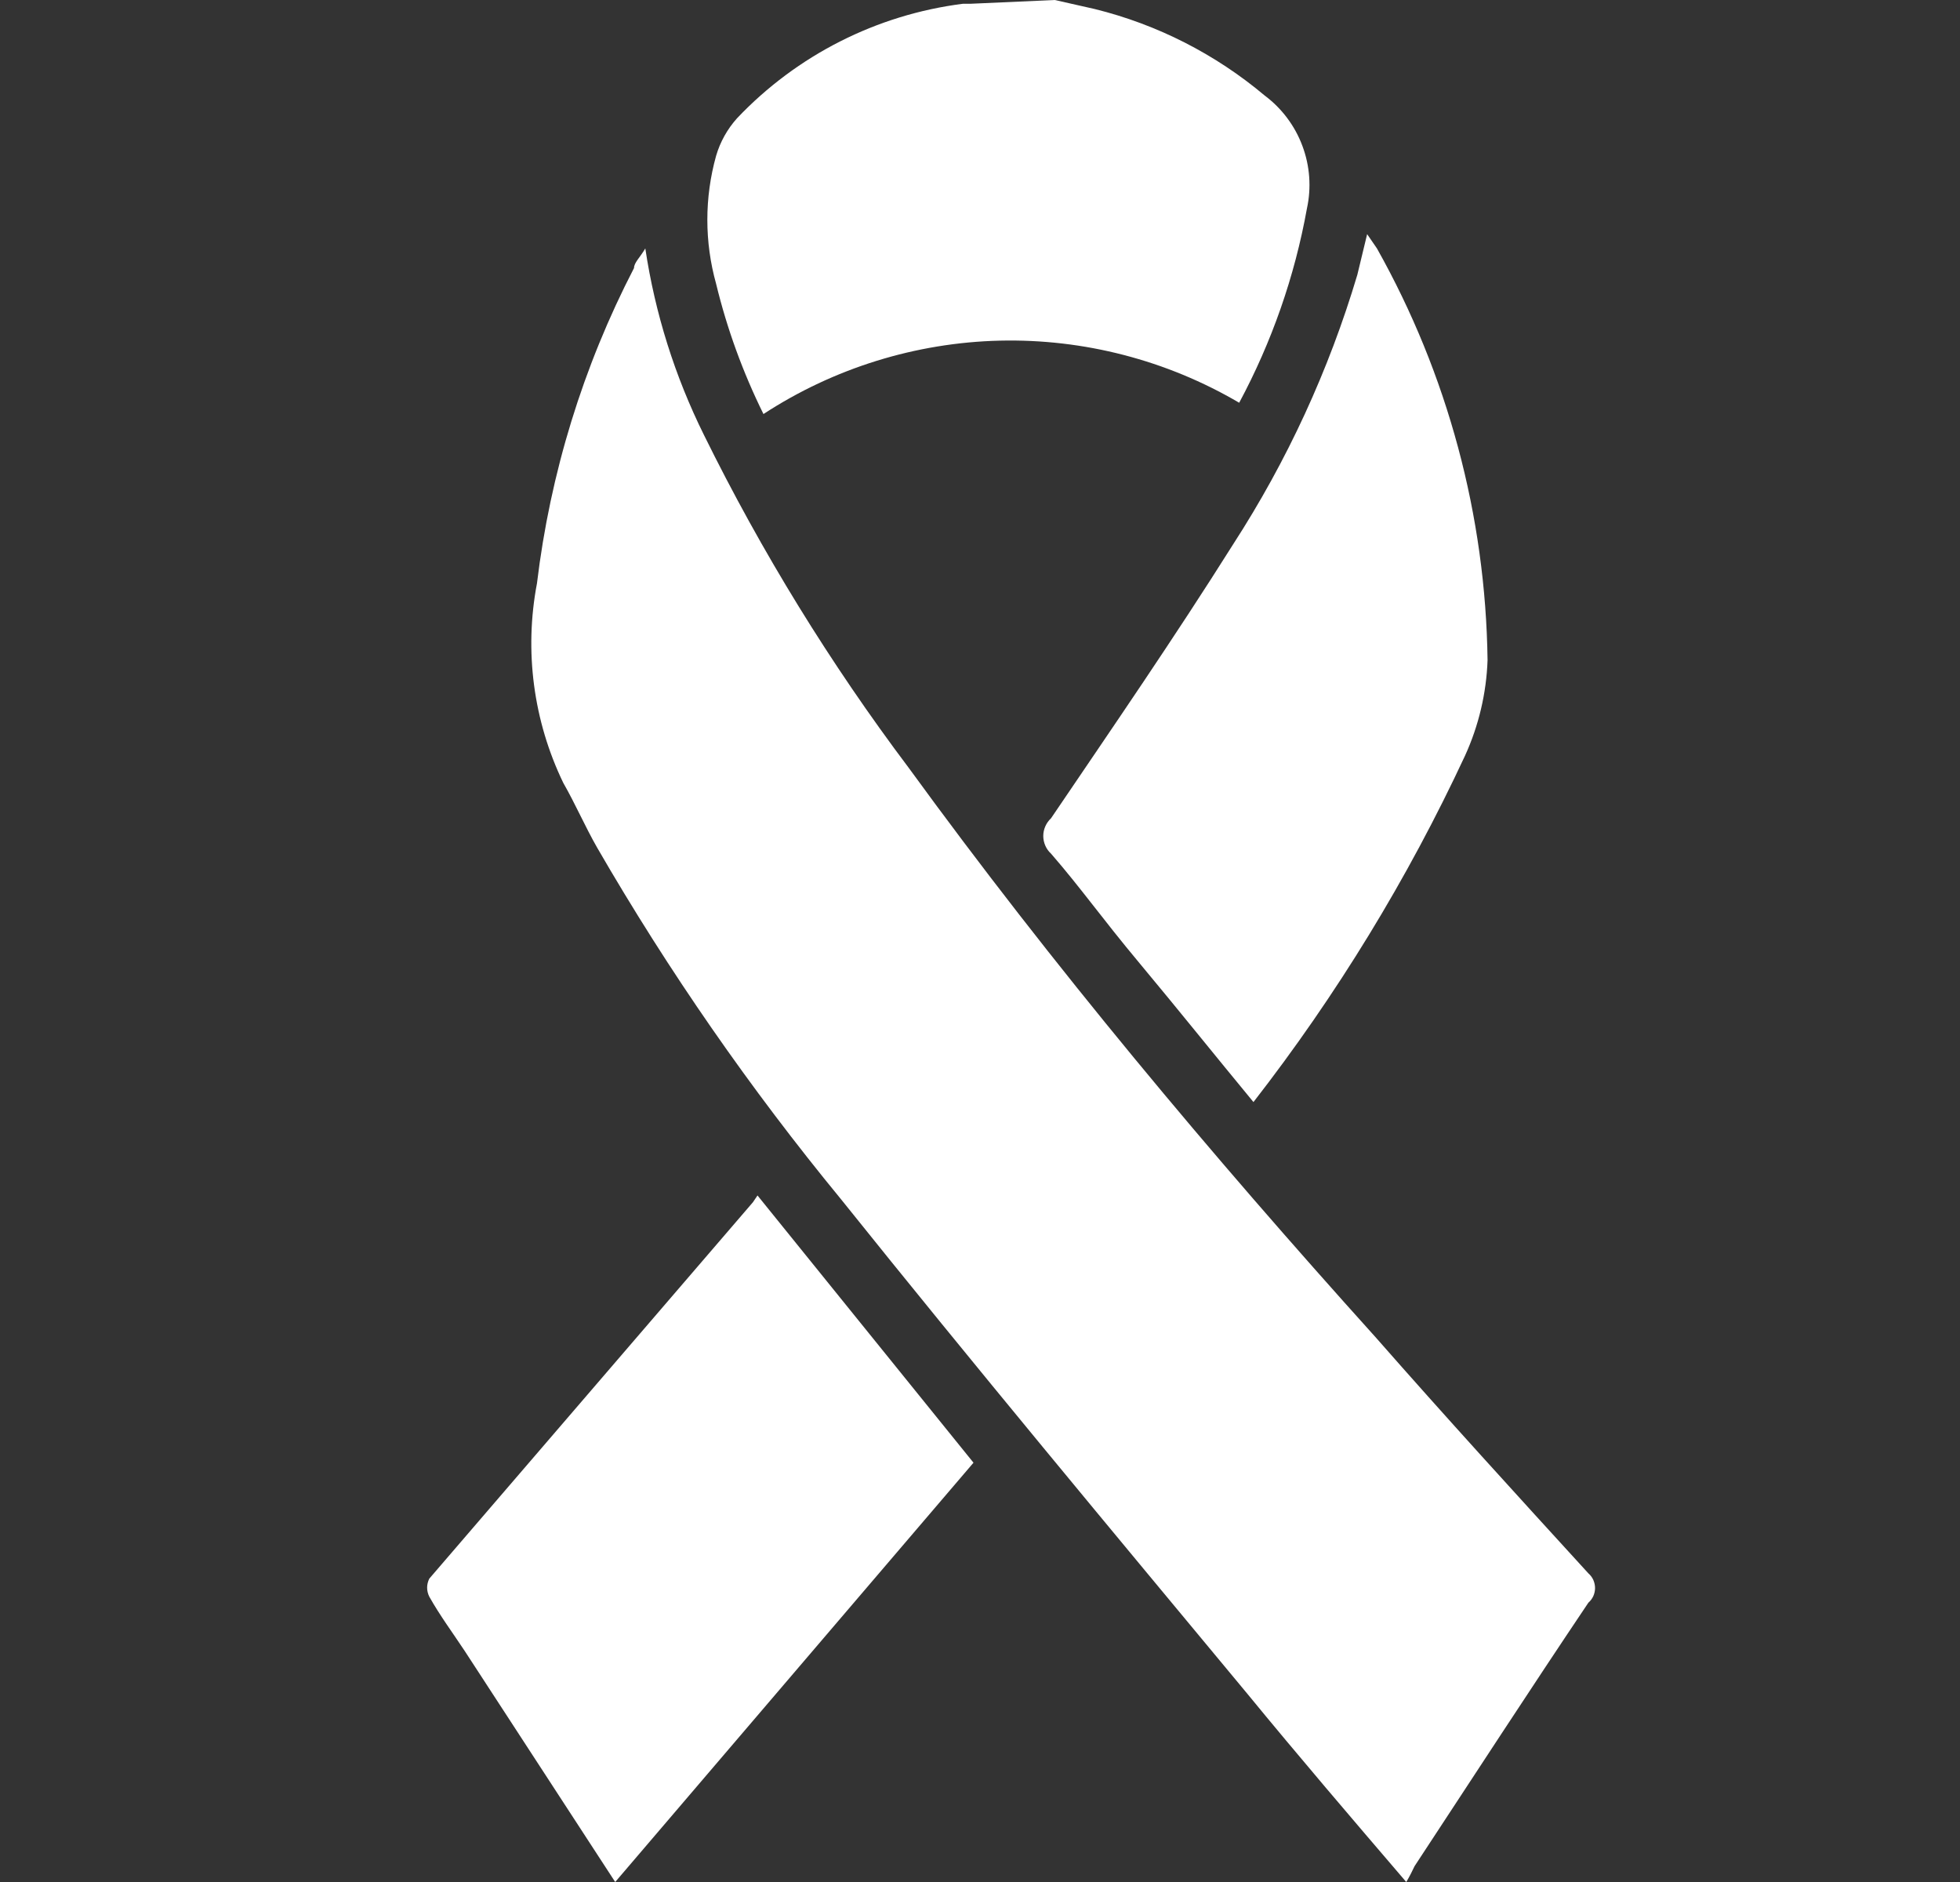
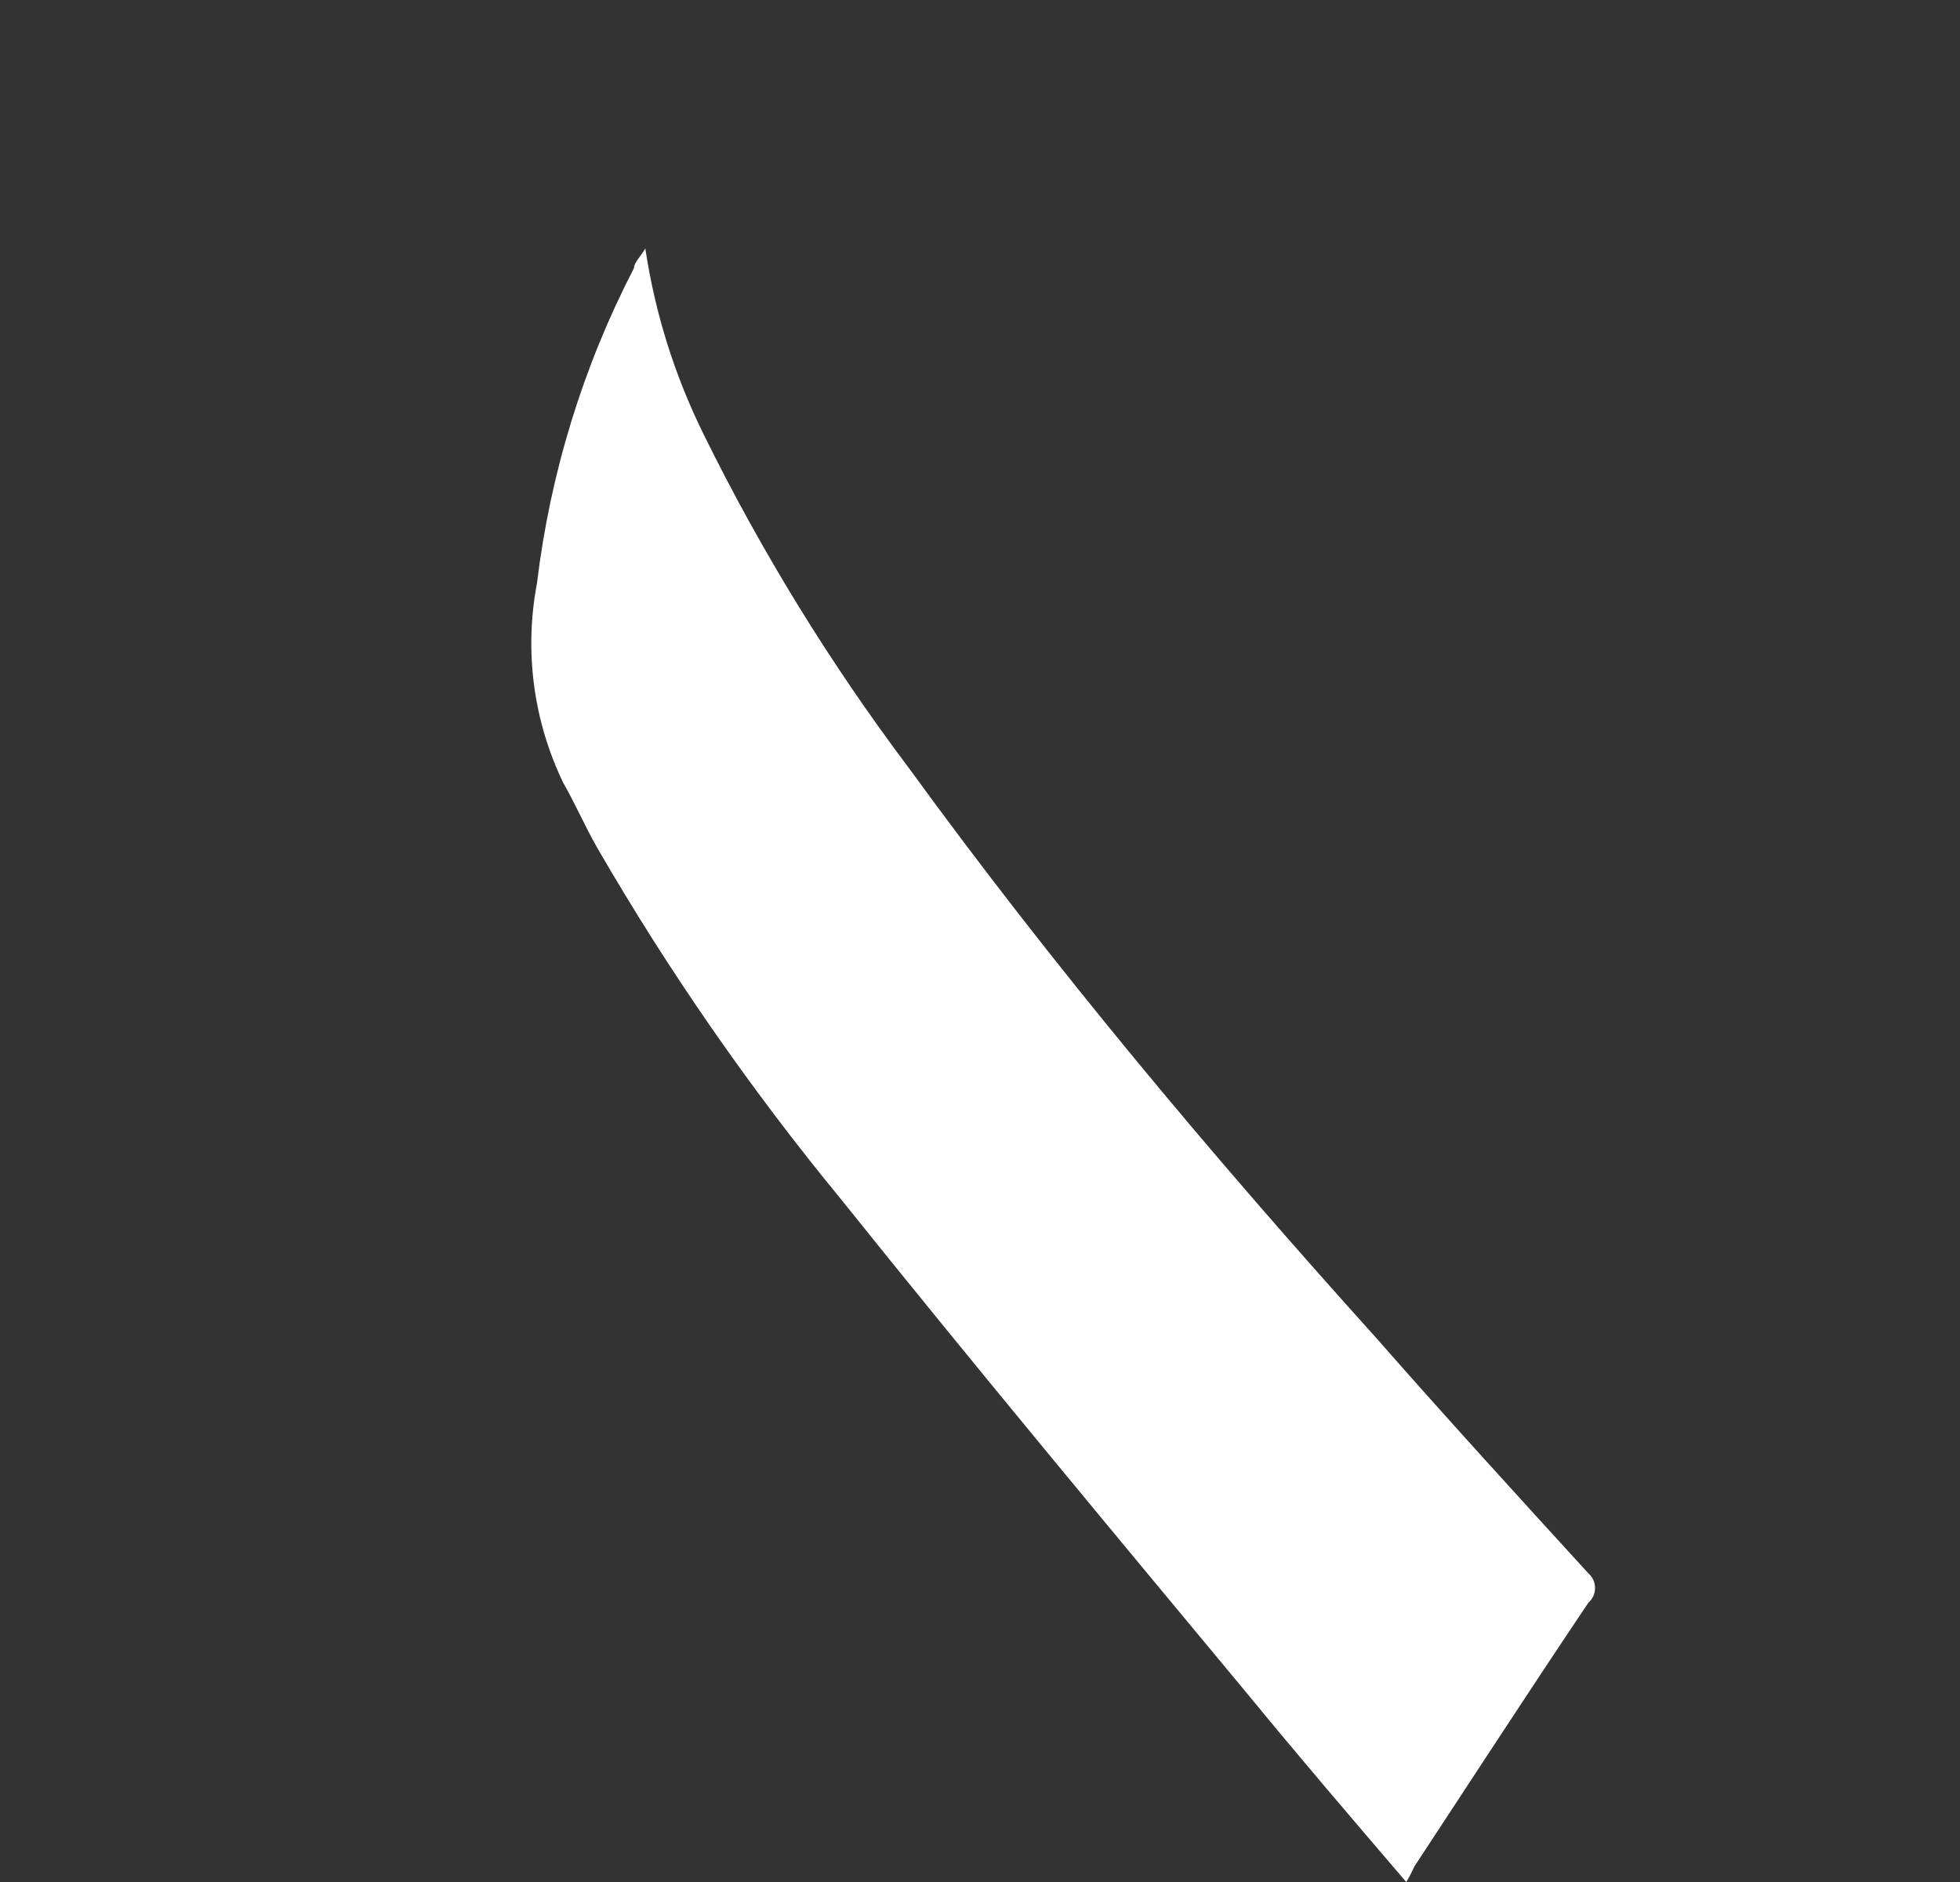
<svg xmlns="http://www.w3.org/2000/svg" width="25" height="24" viewBox="0 0 25 24" fill="none">
  <rect x="0" y="0" width="25" height="24" fill="#333333" stroke="none" />
-   <path d="M13.454 0L13.963 0.115C14.761 0.312 15.503 0.69 16.132 1.219C16.35 1.382 16.517 1.605 16.612 1.86C16.708 2.116 16.728 2.393 16.67 2.659C16.514 3.525 16.222 4.361 15.806 5.136C14.881 4.593 13.823 4.319 12.752 4.344C11.68 4.37 10.636 4.694 9.738 5.28C9.476 4.75 9.273 4.193 9.134 3.619C8.985 3.085 8.985 2.521 9.134 1.987C9.186 1.809 9.278 1.645 9.402 1.507C10.165 0.703 11.183 0.187 12.283 0.048H12.379L13.454 0Z" fill="white" />
  <path d="M17.937 24C17.246 23.194 16.564 22.397 15.902 21.59C14.164 19.498 12.427 17.414 10.727 15.293C9.57 13.886 8.529 12.387 7.617 10.81C7.463 10.541 7.339 10.253 7.185 9.984C6.803 9.194 6.685 8.302 6.849 7.44C7.018 6.036 7.437 4.673 8.087 3.418C8.087 3.35 8.164 3.283 8.231 3.168C8.355 3.996 8.608 4.799 8.98 5.549C9.716 7.042 10.59 8.462 11.591 9.792C13.435 12.326 15.431 14.707 17.543 17.05C18.436 18.067 19.348 19.066 20.26 20.064C20.287 20.087 20.308 20.116 20.323 20.148C20.337 20.181 20.345 20.216 20.345 20.251C20.345 20.287 20.337 20.322 20.323 20.354C20.308 20.386 20.287 20.415 20.26 20.438C19.511 21.552 18.782 22.675 18.043 23.798C18.011 23.867 17.976 23.935 17.937 24Z" fill="white" />
-   <path d="M15.988 14.054C15.489 13.45 15.028 12.874 14.539 12.288C14.049 11.702 13.79 11.328 13.406 10.886C13.375 10.858 13.35 10.823 13.333 10.784C13.316 10.745 13.307 10.703 13.307 10.661C13.307 10.618 13.316 10.576 13.333 10.538C13.35 10.499 13.375 10.464 13.406 10.435C14.193 9.274 14.98 8.131 15.729 6.941C16.418 5.876 16.951 4.719 17.313 3.504L17.438 2.986L17.563 3.168C18.465 4.773 18.95 6.578 18.974 8.419C18.959 8.841 18.861 9.255 18.686 9.638C17.955 11.207 17.05 12.688 15.988 14.054V14.054Z" fill="white" />
-   <path d="M9.662 15.245L12.417 18.653L7.847 24L5.927 21.053C5.774 20.822 5.611 20.602 5.476 20.362C5.458 20.326 5.448 20.287 5.448 20.246C5.448 20.206 5.458 20.167 5.476 20.131L9.604 15.331L9.662 15.245Z" fill="white" />
</svg>